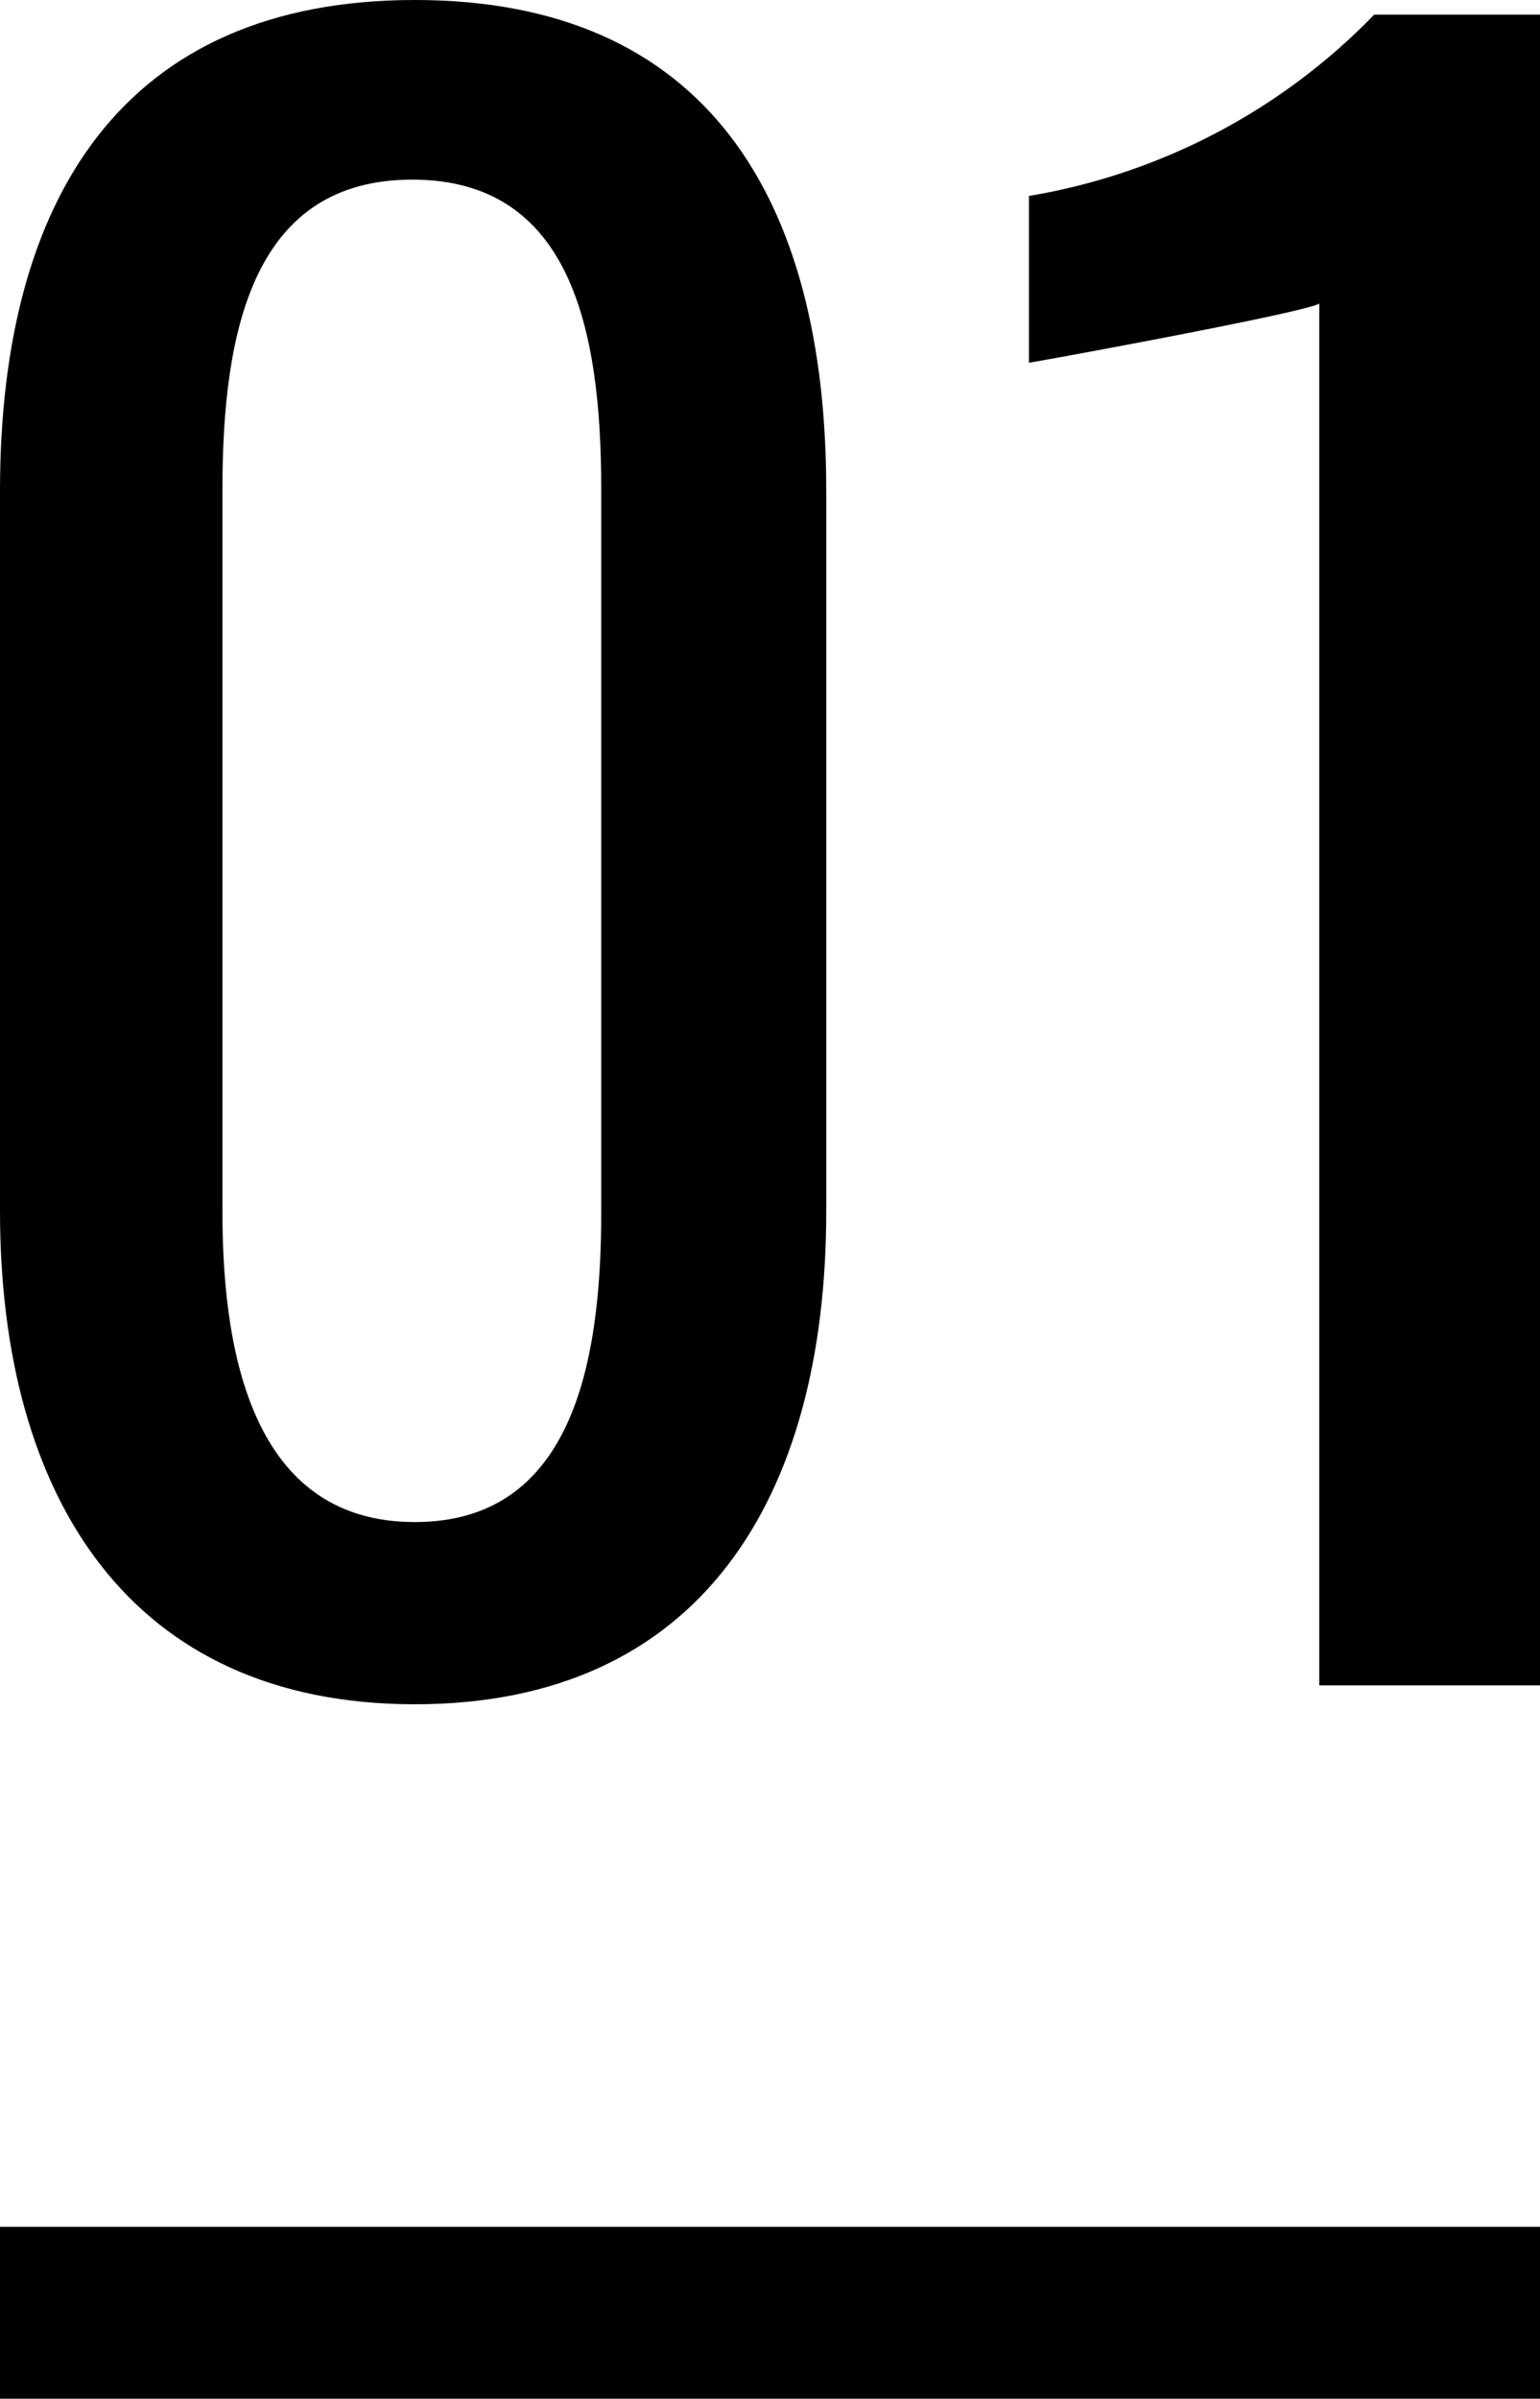
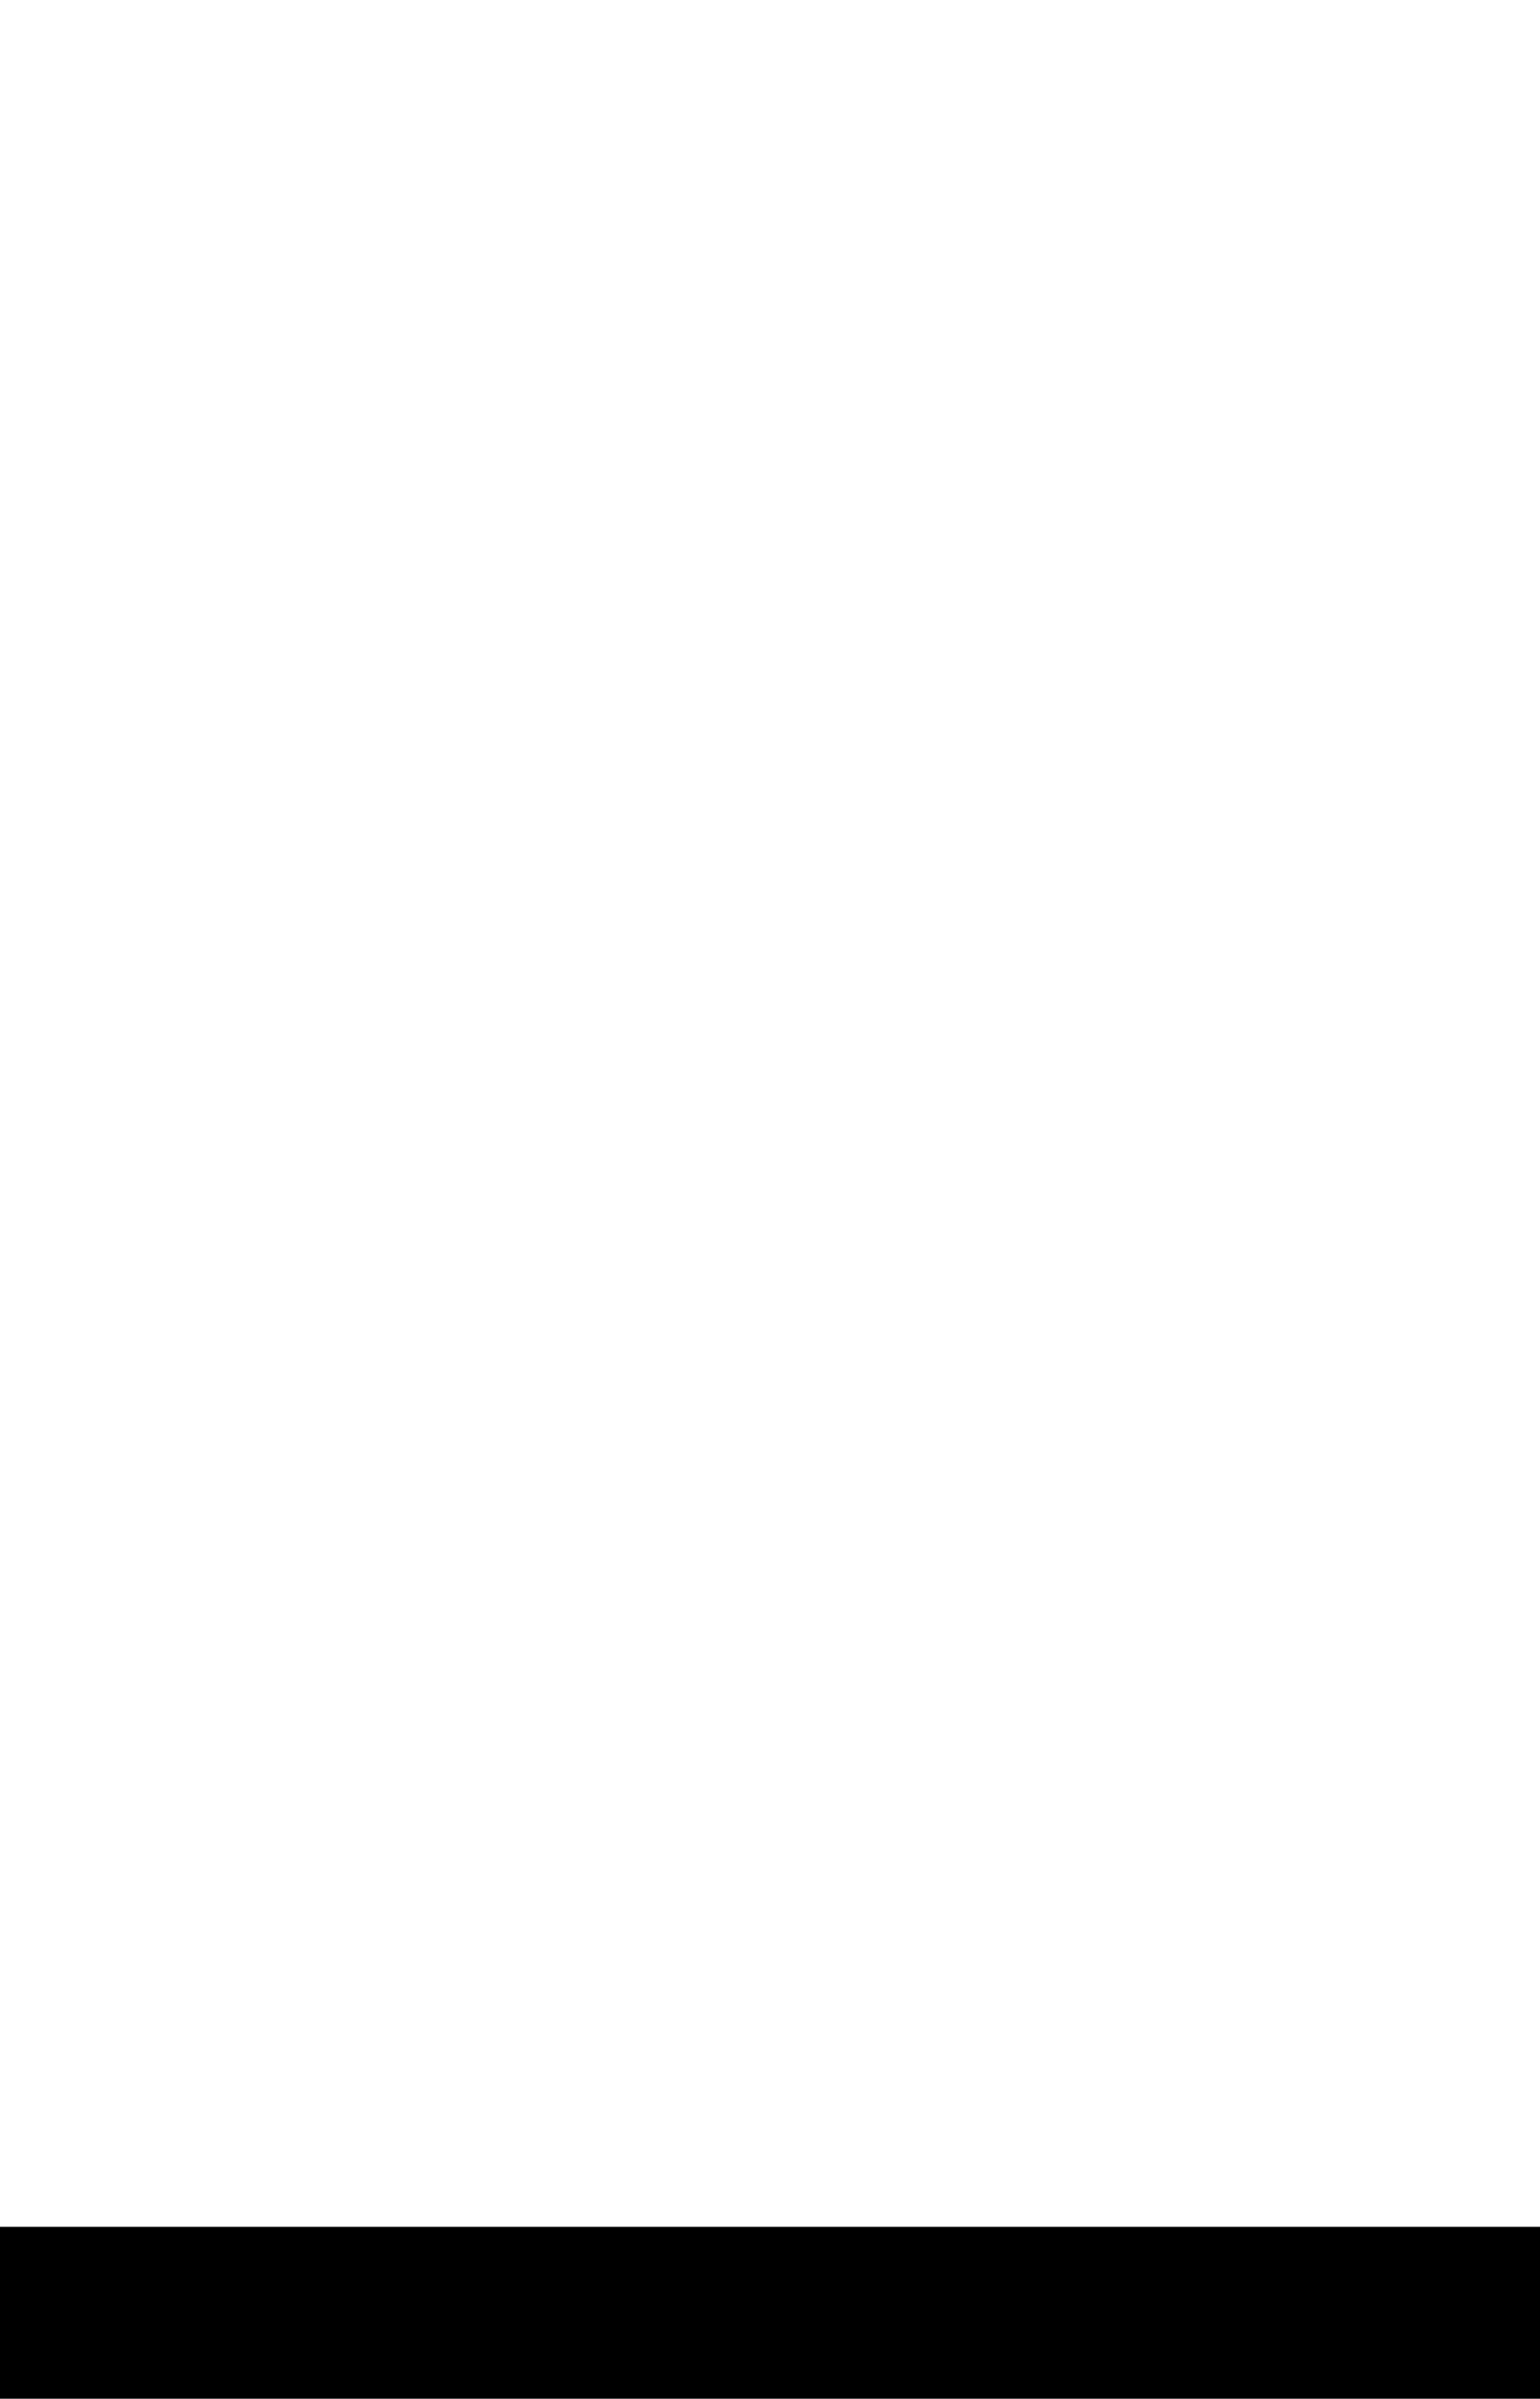
<svg xmlns="http://www.w3.org/2000/svg" viewBox="0 0 17.93 27.91">
  <g id="レイヤー_2" data-name="レイヤー 2">
    <g id="txt">
-       <path d="M0,14.09V5.71C0,2.3,1.44,0,4.83,0S9.62,2.3,9.62,5.71v8.38c0,3.36-1.48,5.74-4.79,5.74S0,17.43,0,14.09Zm7,0V5.69c0-1.87-.36-3.6-2.2-3.6S2.59,3.82,2.59,5.69v8.42c0,1.8.43,3.6,2.24,3.6S7,15.91,7,14.11Z" />
-       <path d="M15.36,3.53c-.07.09-3.34.69-3.38.69V2.28A7.26,7.26,0,0,0,16,.17h1.94V19.61H15.36Z" />
      <rect y="25.91" width="17.93" height="2" />
    </g>
  </g>
</svg>